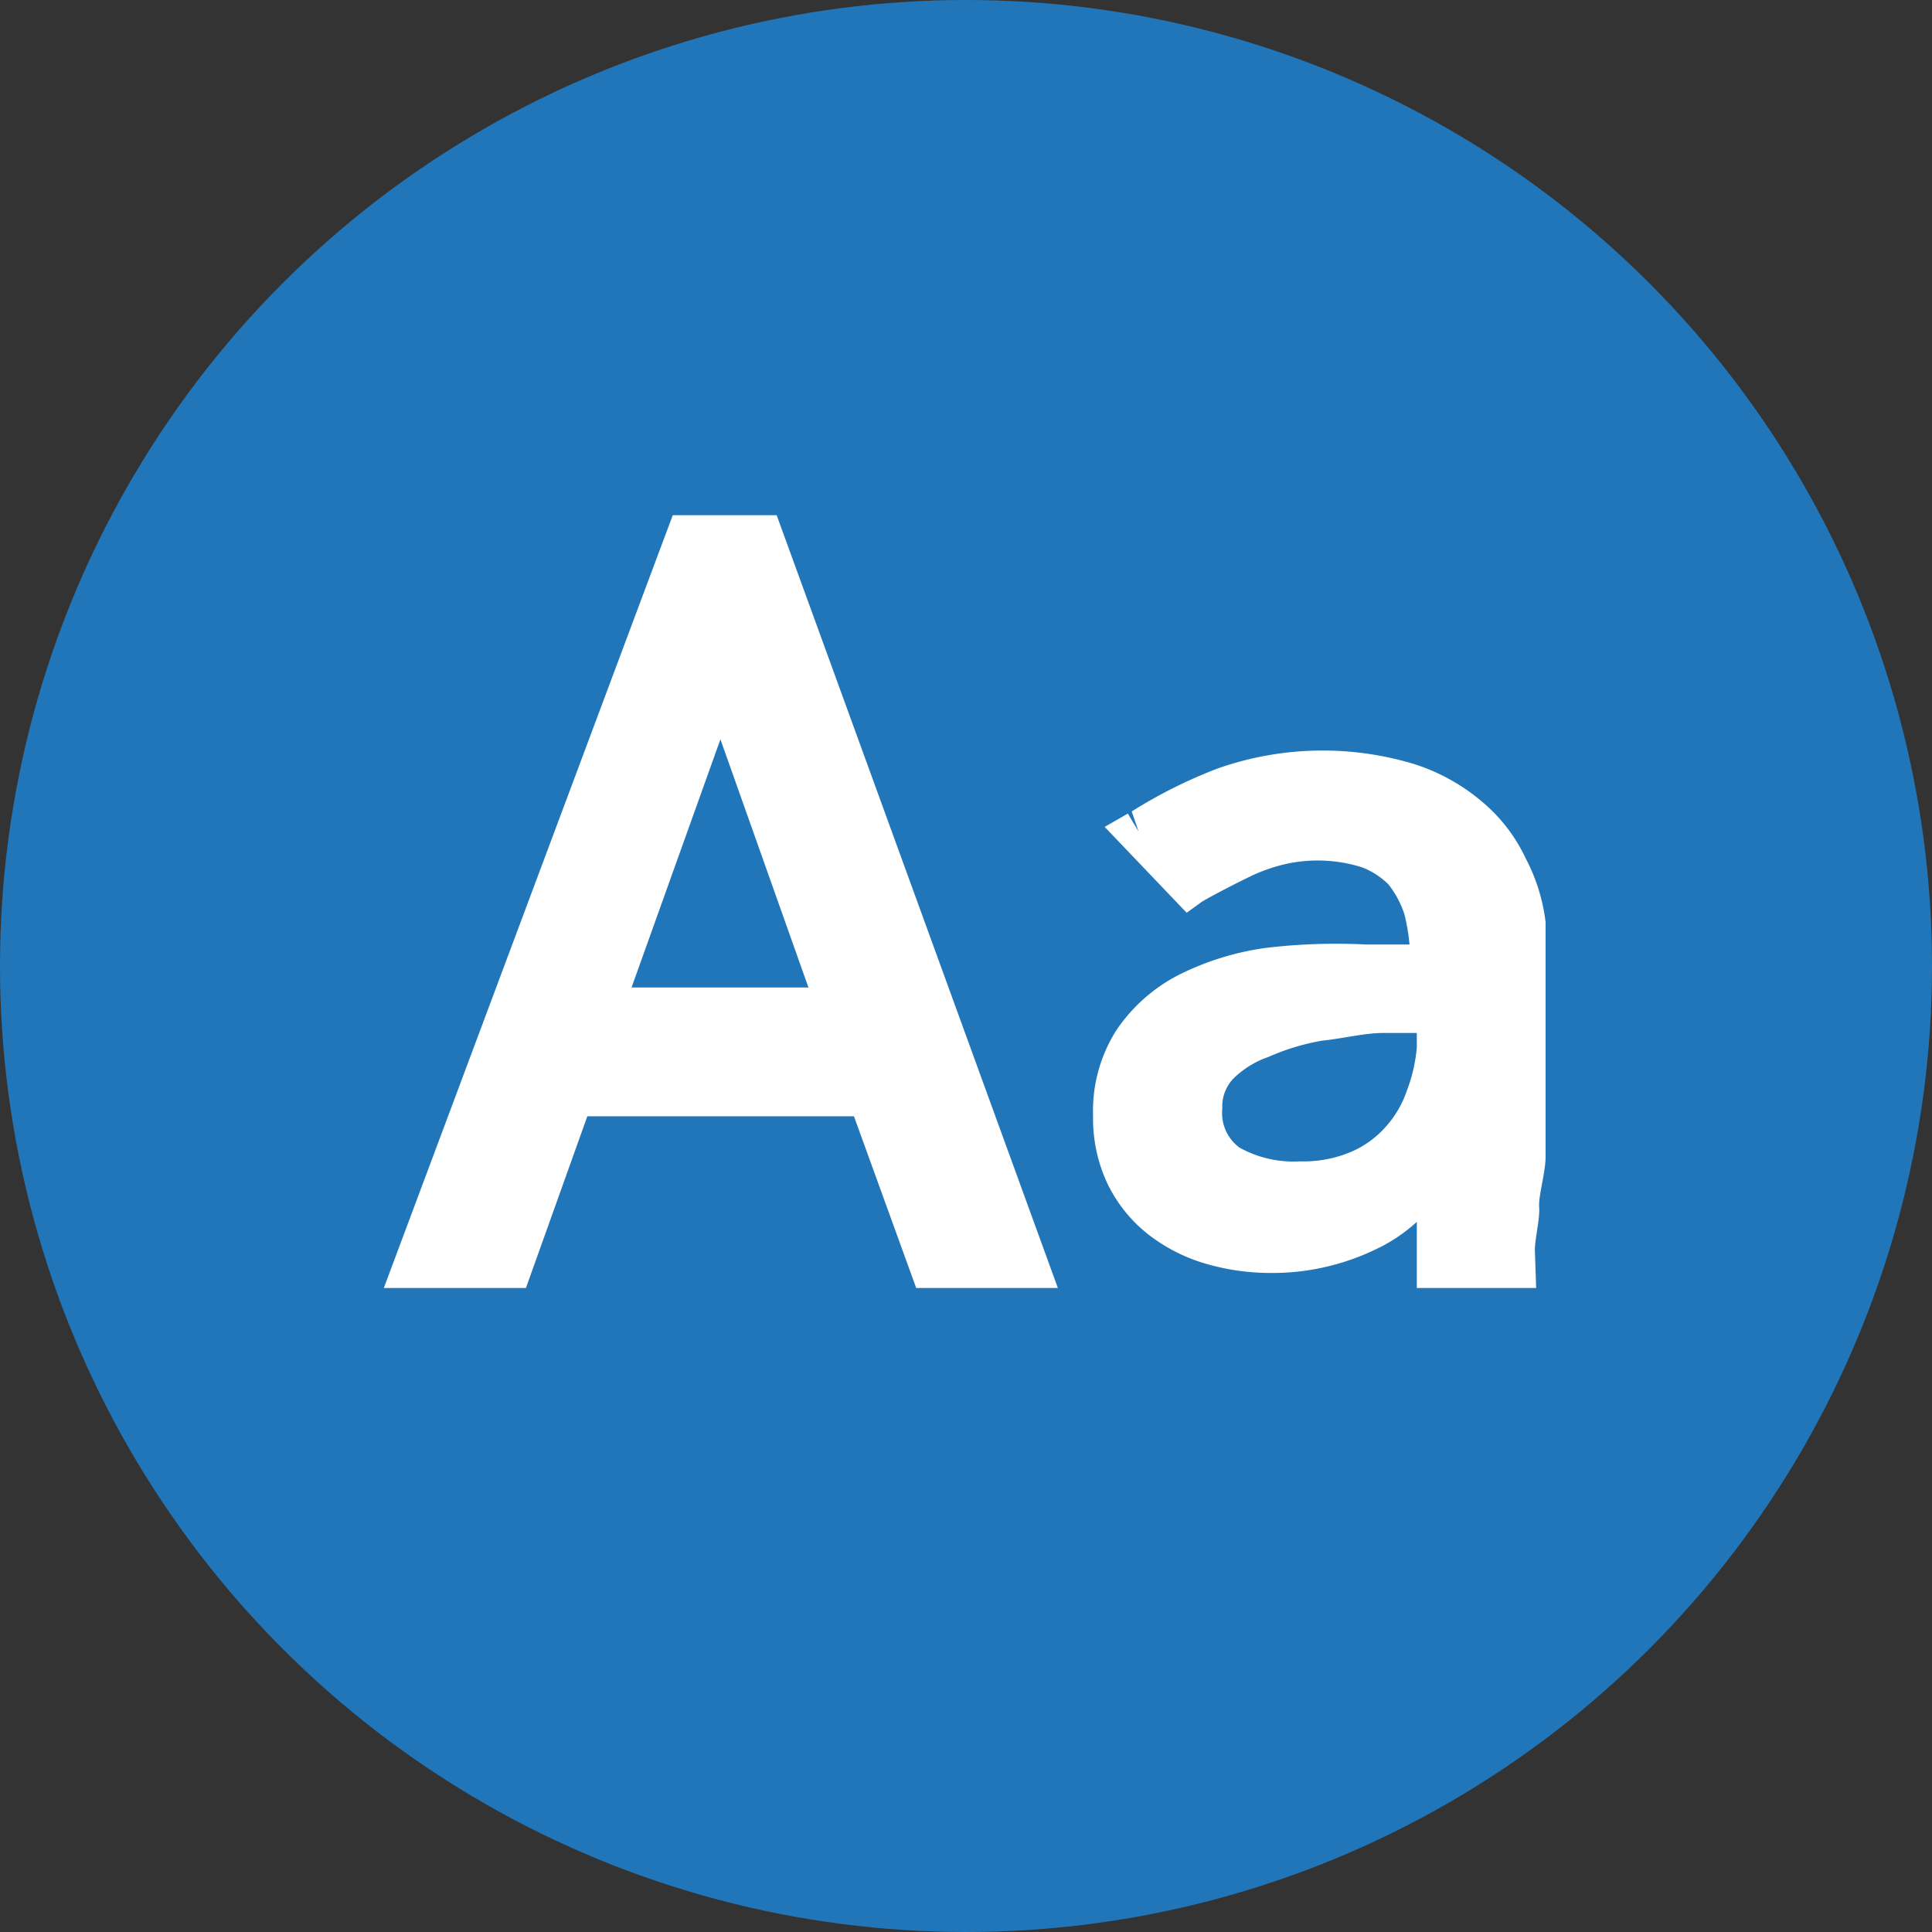
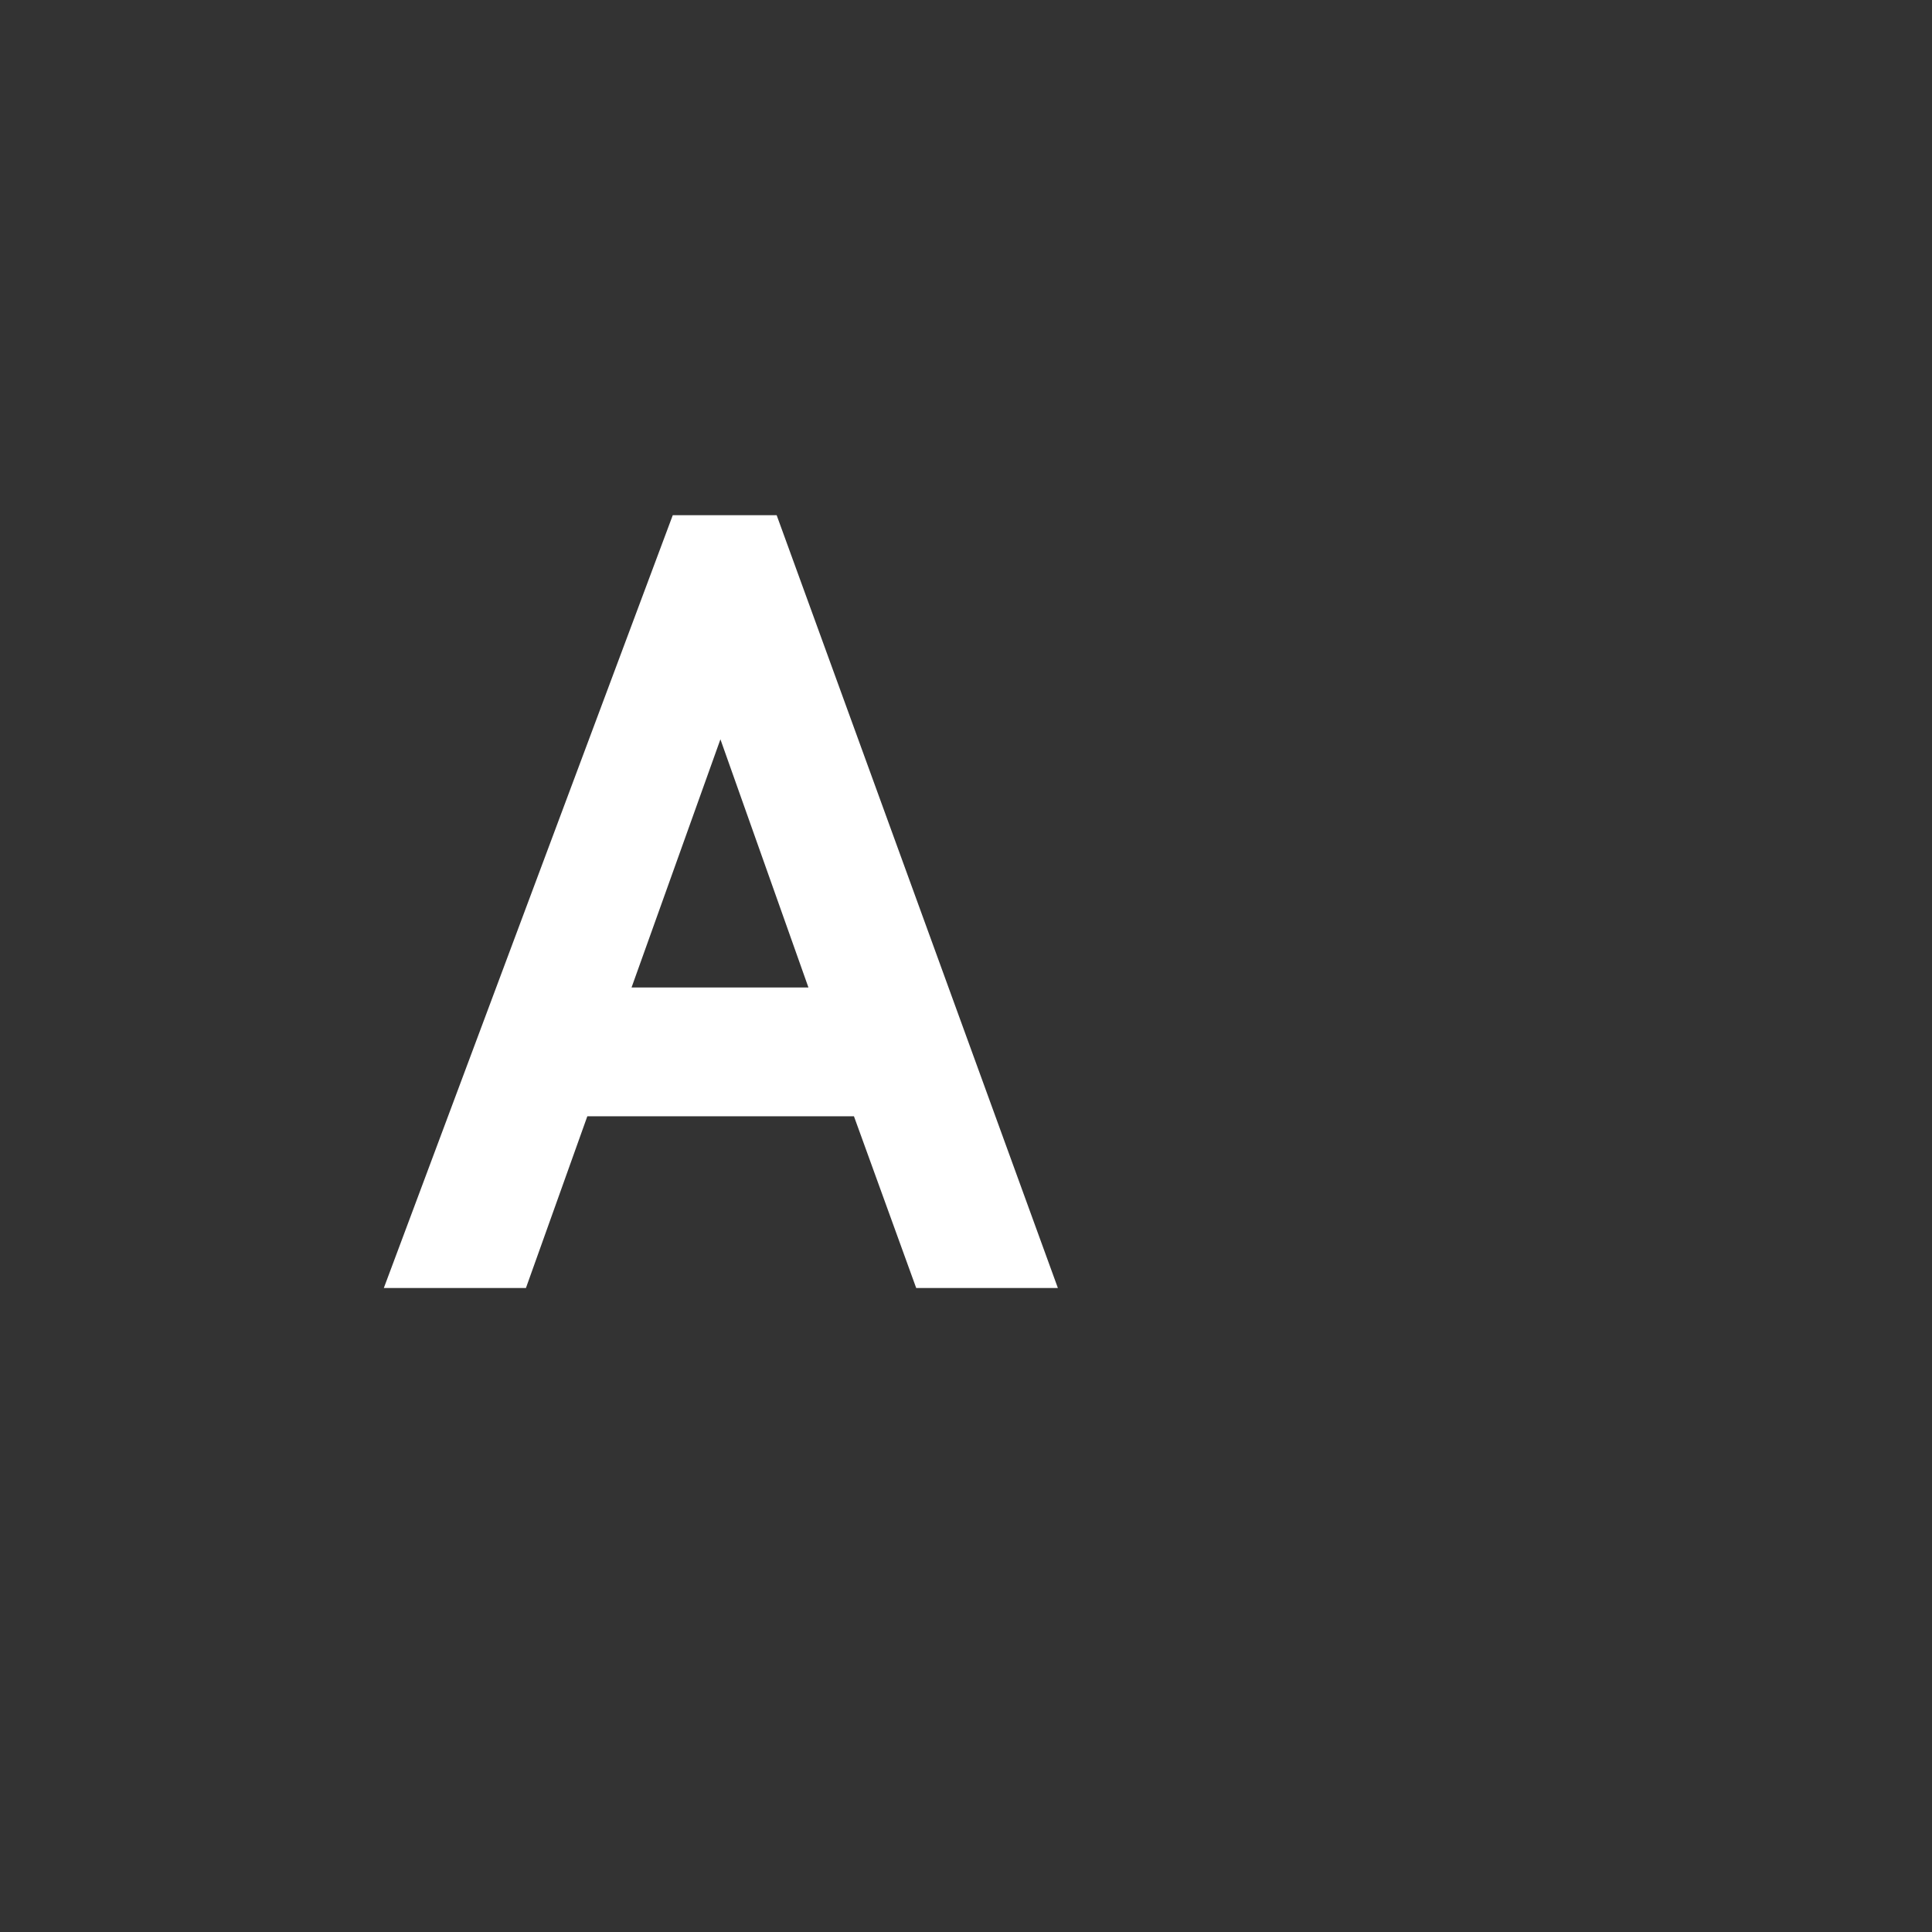
<svg xmlns="http://www.w3.org/2000/svg" id="Layer_1" data-name="Layer 1" viewBox="0 0 45 45">
  <rect x="0" y="0" width="45" height="45" fill="#333333" stroke="none" />
  <title>MiniFeatures-Icons</title>
-   <circle cx="22.5" cy="22.5" r="22.5" style="fill:#2176b9" />
  <path d="M15.67,12L8.94,30h3.31l1.43-4h6.21l1.45,4h3.3L18.09,12H15.67Zm3.16,11H14.71l2.07-5.78Z" style="fill:#fff" />
-   <path d="M35.75,29.12c0-.27.12-0.73,0.1-1s0.15-.81.15-1.18V21.48A4.28,4.28,0,0,0,35.54,20a3.85,3.85,0,0,0-1-1.31,4.59,4.59,0,0,0-1.59-.89,7.36,7.36,0,0,0-4.59.1,11.42,11.42,0,0,0-2,1l0.16,0.47-0.25-.42-0.54.31,1.91,2L28,21c0.34-.2.94-0.5,1.17-0.61a4.09,4.09,0,0,1,.71-0.25,3.44,3.44,0,0,1,1.84.06,1.78,1.78,0,0,1,.62.4,2.26,2.26,0,0,1,.37.69,4.48,4.48,0,0,1,.12.71h-1a13.81,13.81,0,0,0-2.36.08,6.52,6.52,0,0,0-2,.62A3.89,3.89,0,0,0,26,24a3.5,3.5,0,0,0-.54,2,3.55,3.55,0,0,0,.34,1.58,3.37,3.37,0,0,0,.93,1.16,4,4,0,0,0,1.34.69,5.41,5.41,0,0,0,1.55.22A5.53,5.53,0,0,0,32,29.12a3.83,3.83,0,0,0,1-.66c0,0.14,0,.62,0,0.76L33,30h2.78ZM33,24v0.4a3.72,3.72,0,0,1-.23,1,2.43,2.43,0,0,1-.48.83,2.28,2.28,0,0,1-.8.59,2.83,2.83,0,0,1-1.21.23,2.59,2.59,0,0,1-1.41-.32,1,1,0,0,1-.4-0.91,0.94,0.94,0,0,1,.25-0.69,2.16,2.16,0,0,1,.82-0.51,5.3,5.3,0,0,1,1.25-.38c0.48-.05,1-0.18,1.42-0.18H33Z" style="fill:#fff" />
</svg>